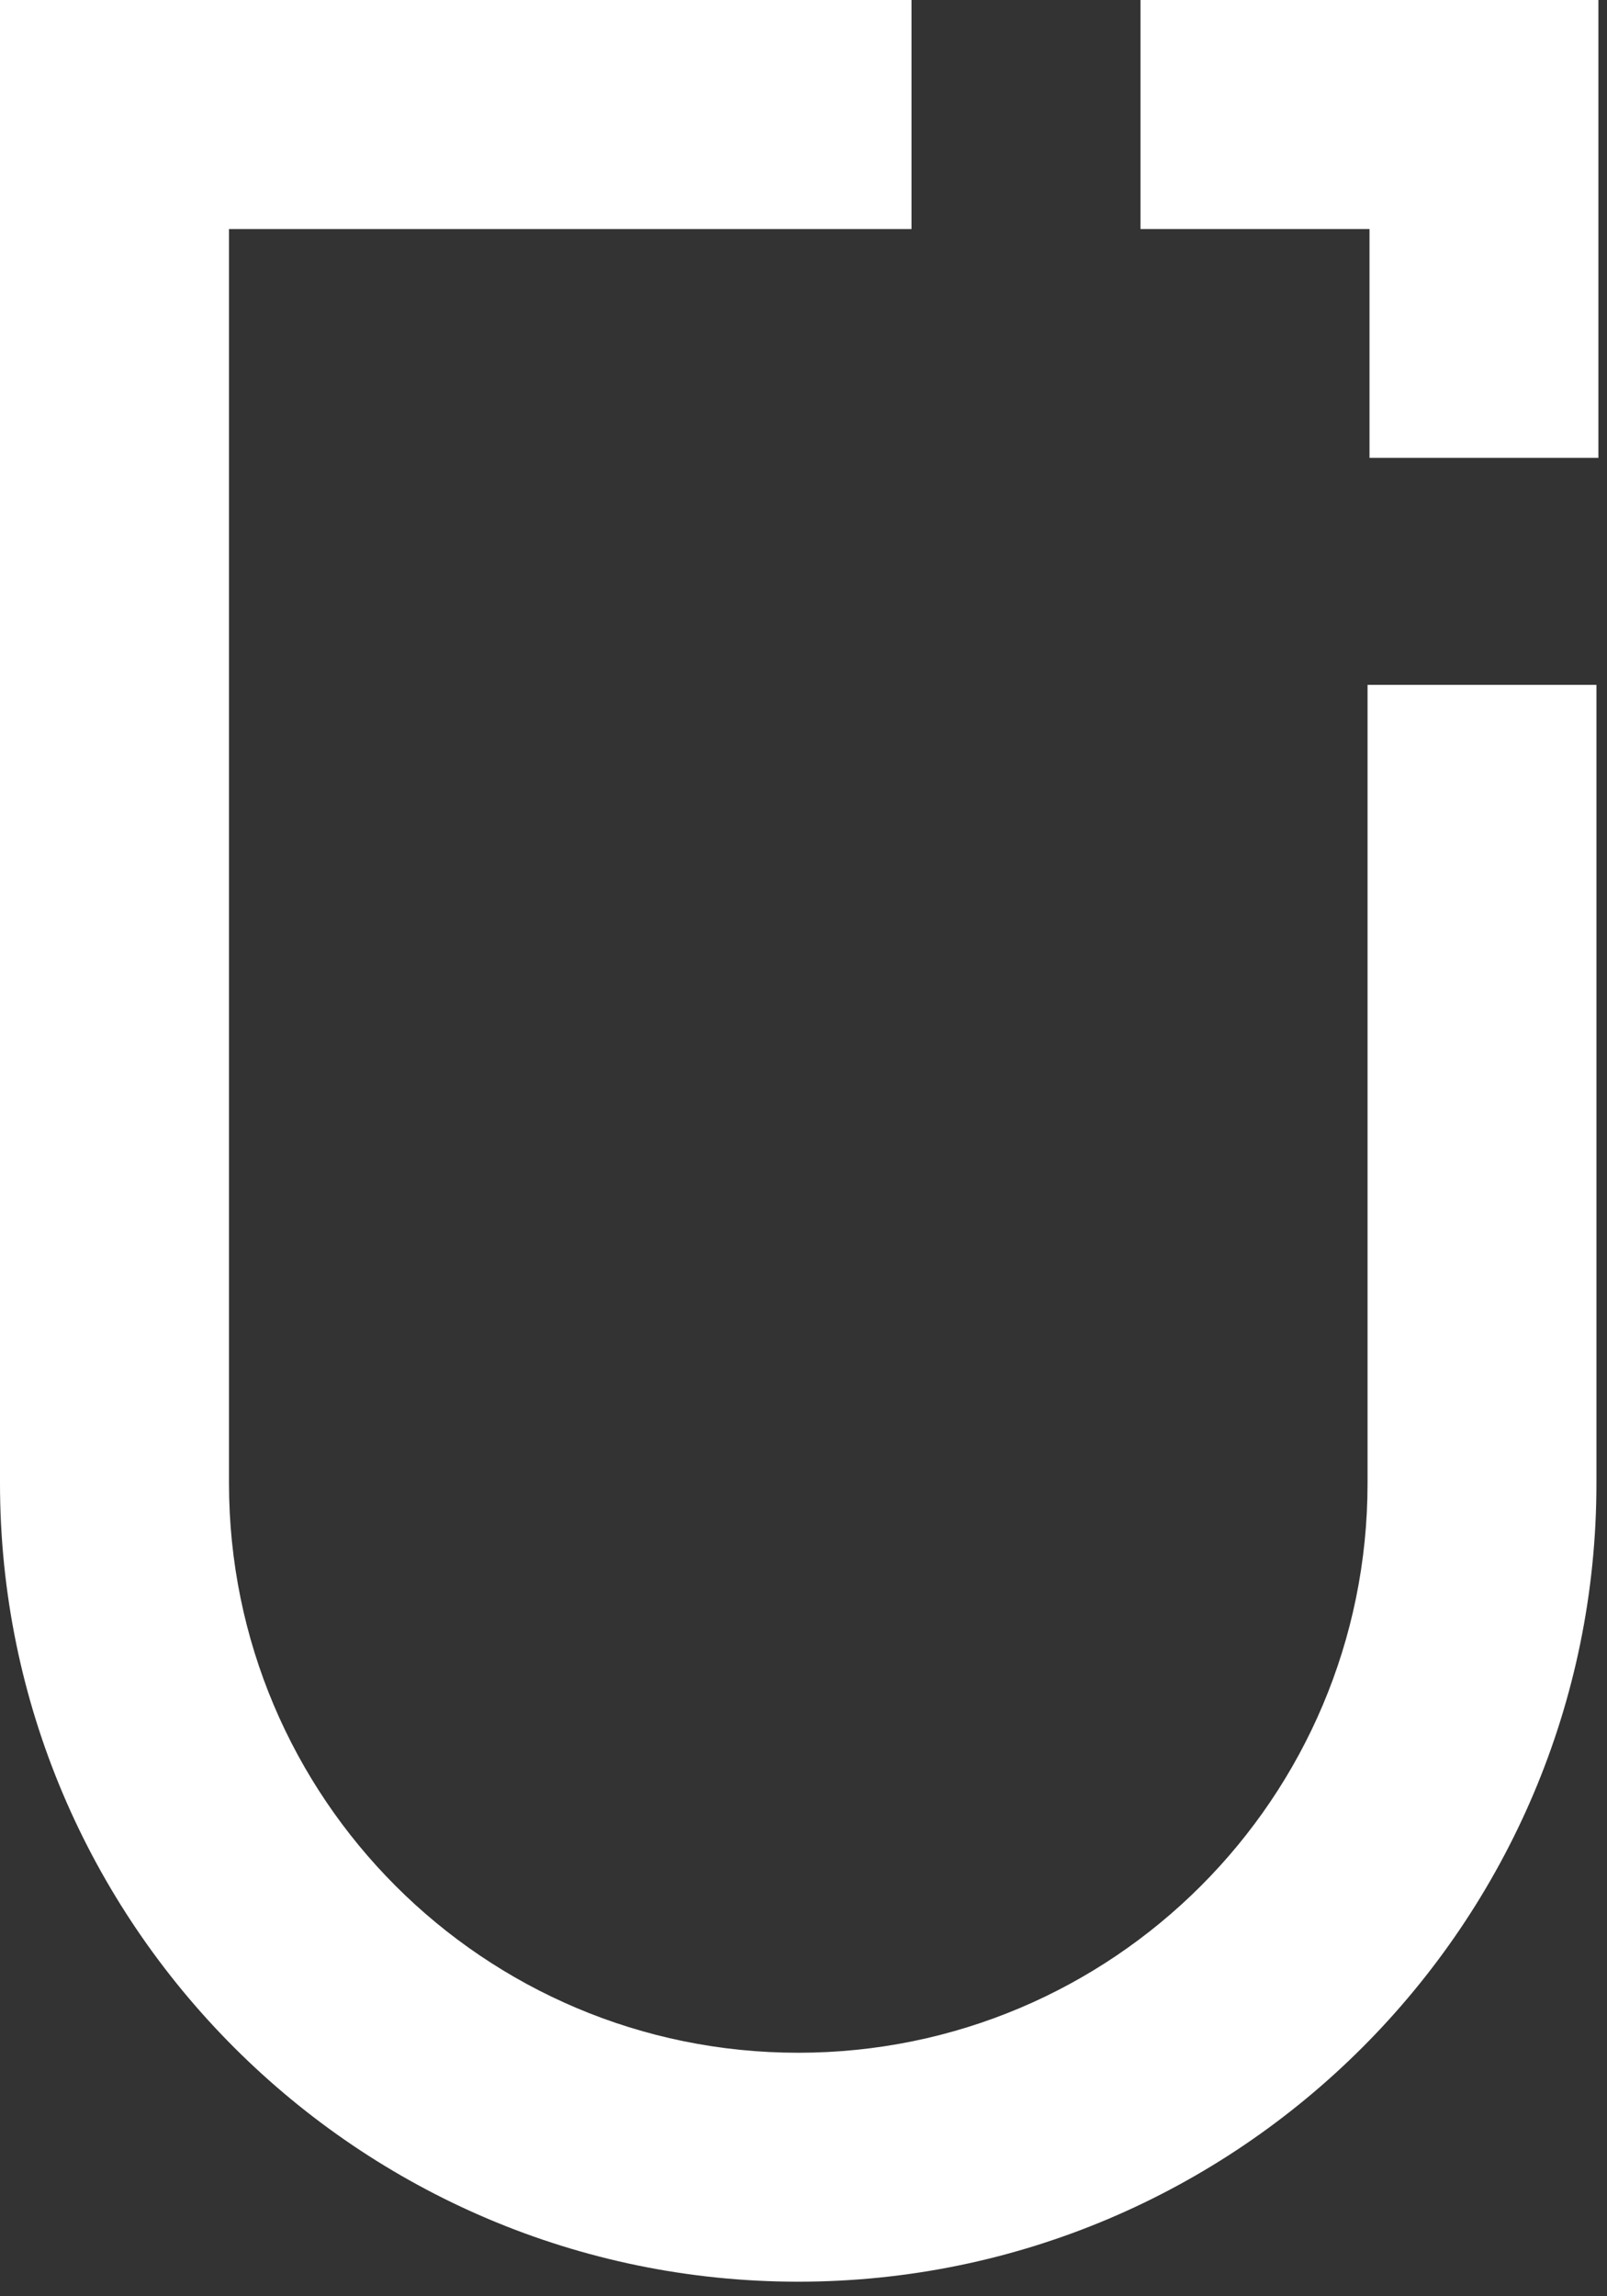
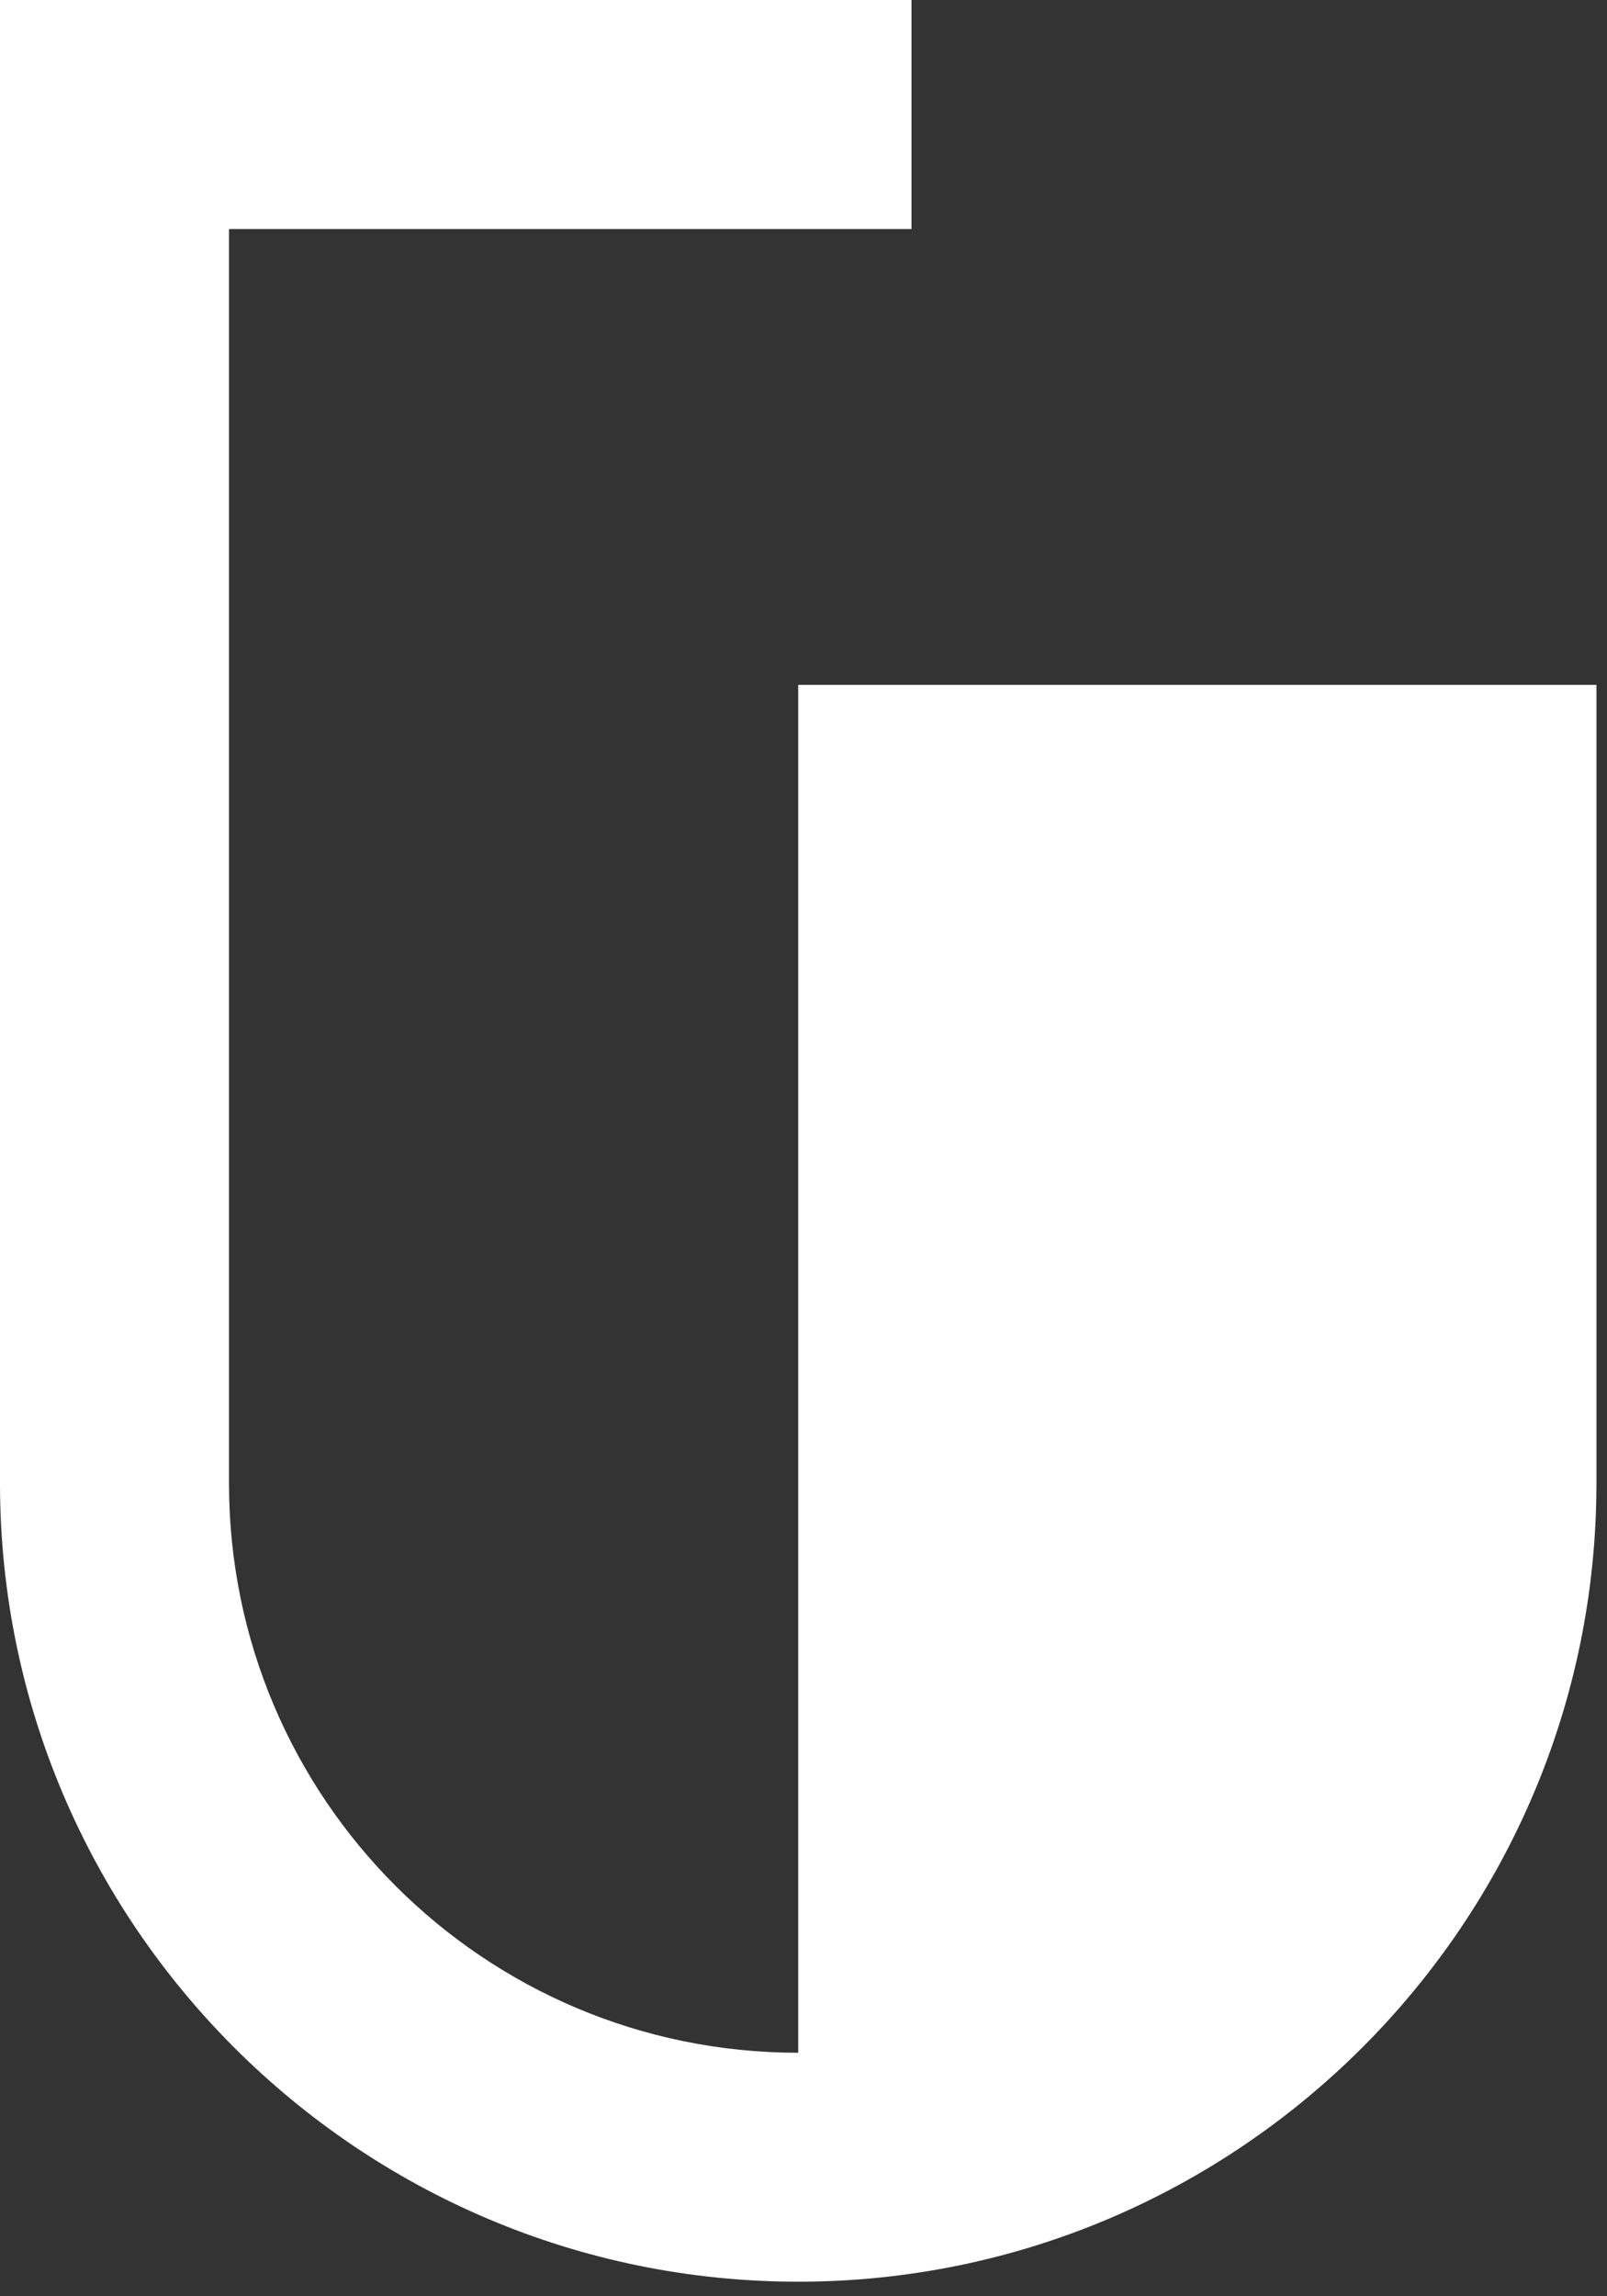
<svg xmlns="http://www.w3.org/2000/svg" width="14" height="20" viewBox="0 0 14 20" fill="none">
  <rect x="0" y="0" width="14" height="20" fill="#333333" stroke="none" />
-   <path d="M13.908 12.919C13.908 16.752 10.787 19.873 6.954 19.873C3.122 19.873 0 16.752 0 12.919V0H7.941V1.995H1.995V12.919C1.995 15.659 4.214 17.879 6.954 17.879C9.694 17.879 11.914 15.659 11.914 12.919V5.965H13.908V12.919Z" fill="white" />
-   <path d="M9.936 0V1.995H11.931V3.988H13.925V0H9.936Z" fill="white" />
+   <path d="M13.908 12.919C13.908 16.752 10.787 19.873 6.954 19.873C3.122 19.873 0 16.752 0 12.919V0H7.941V1.995H1.995V12.919C1.995 15.659 4.214 17.879 6.954 17.879V5.965H13.908V12.919Z" fill="white" />
</svg>